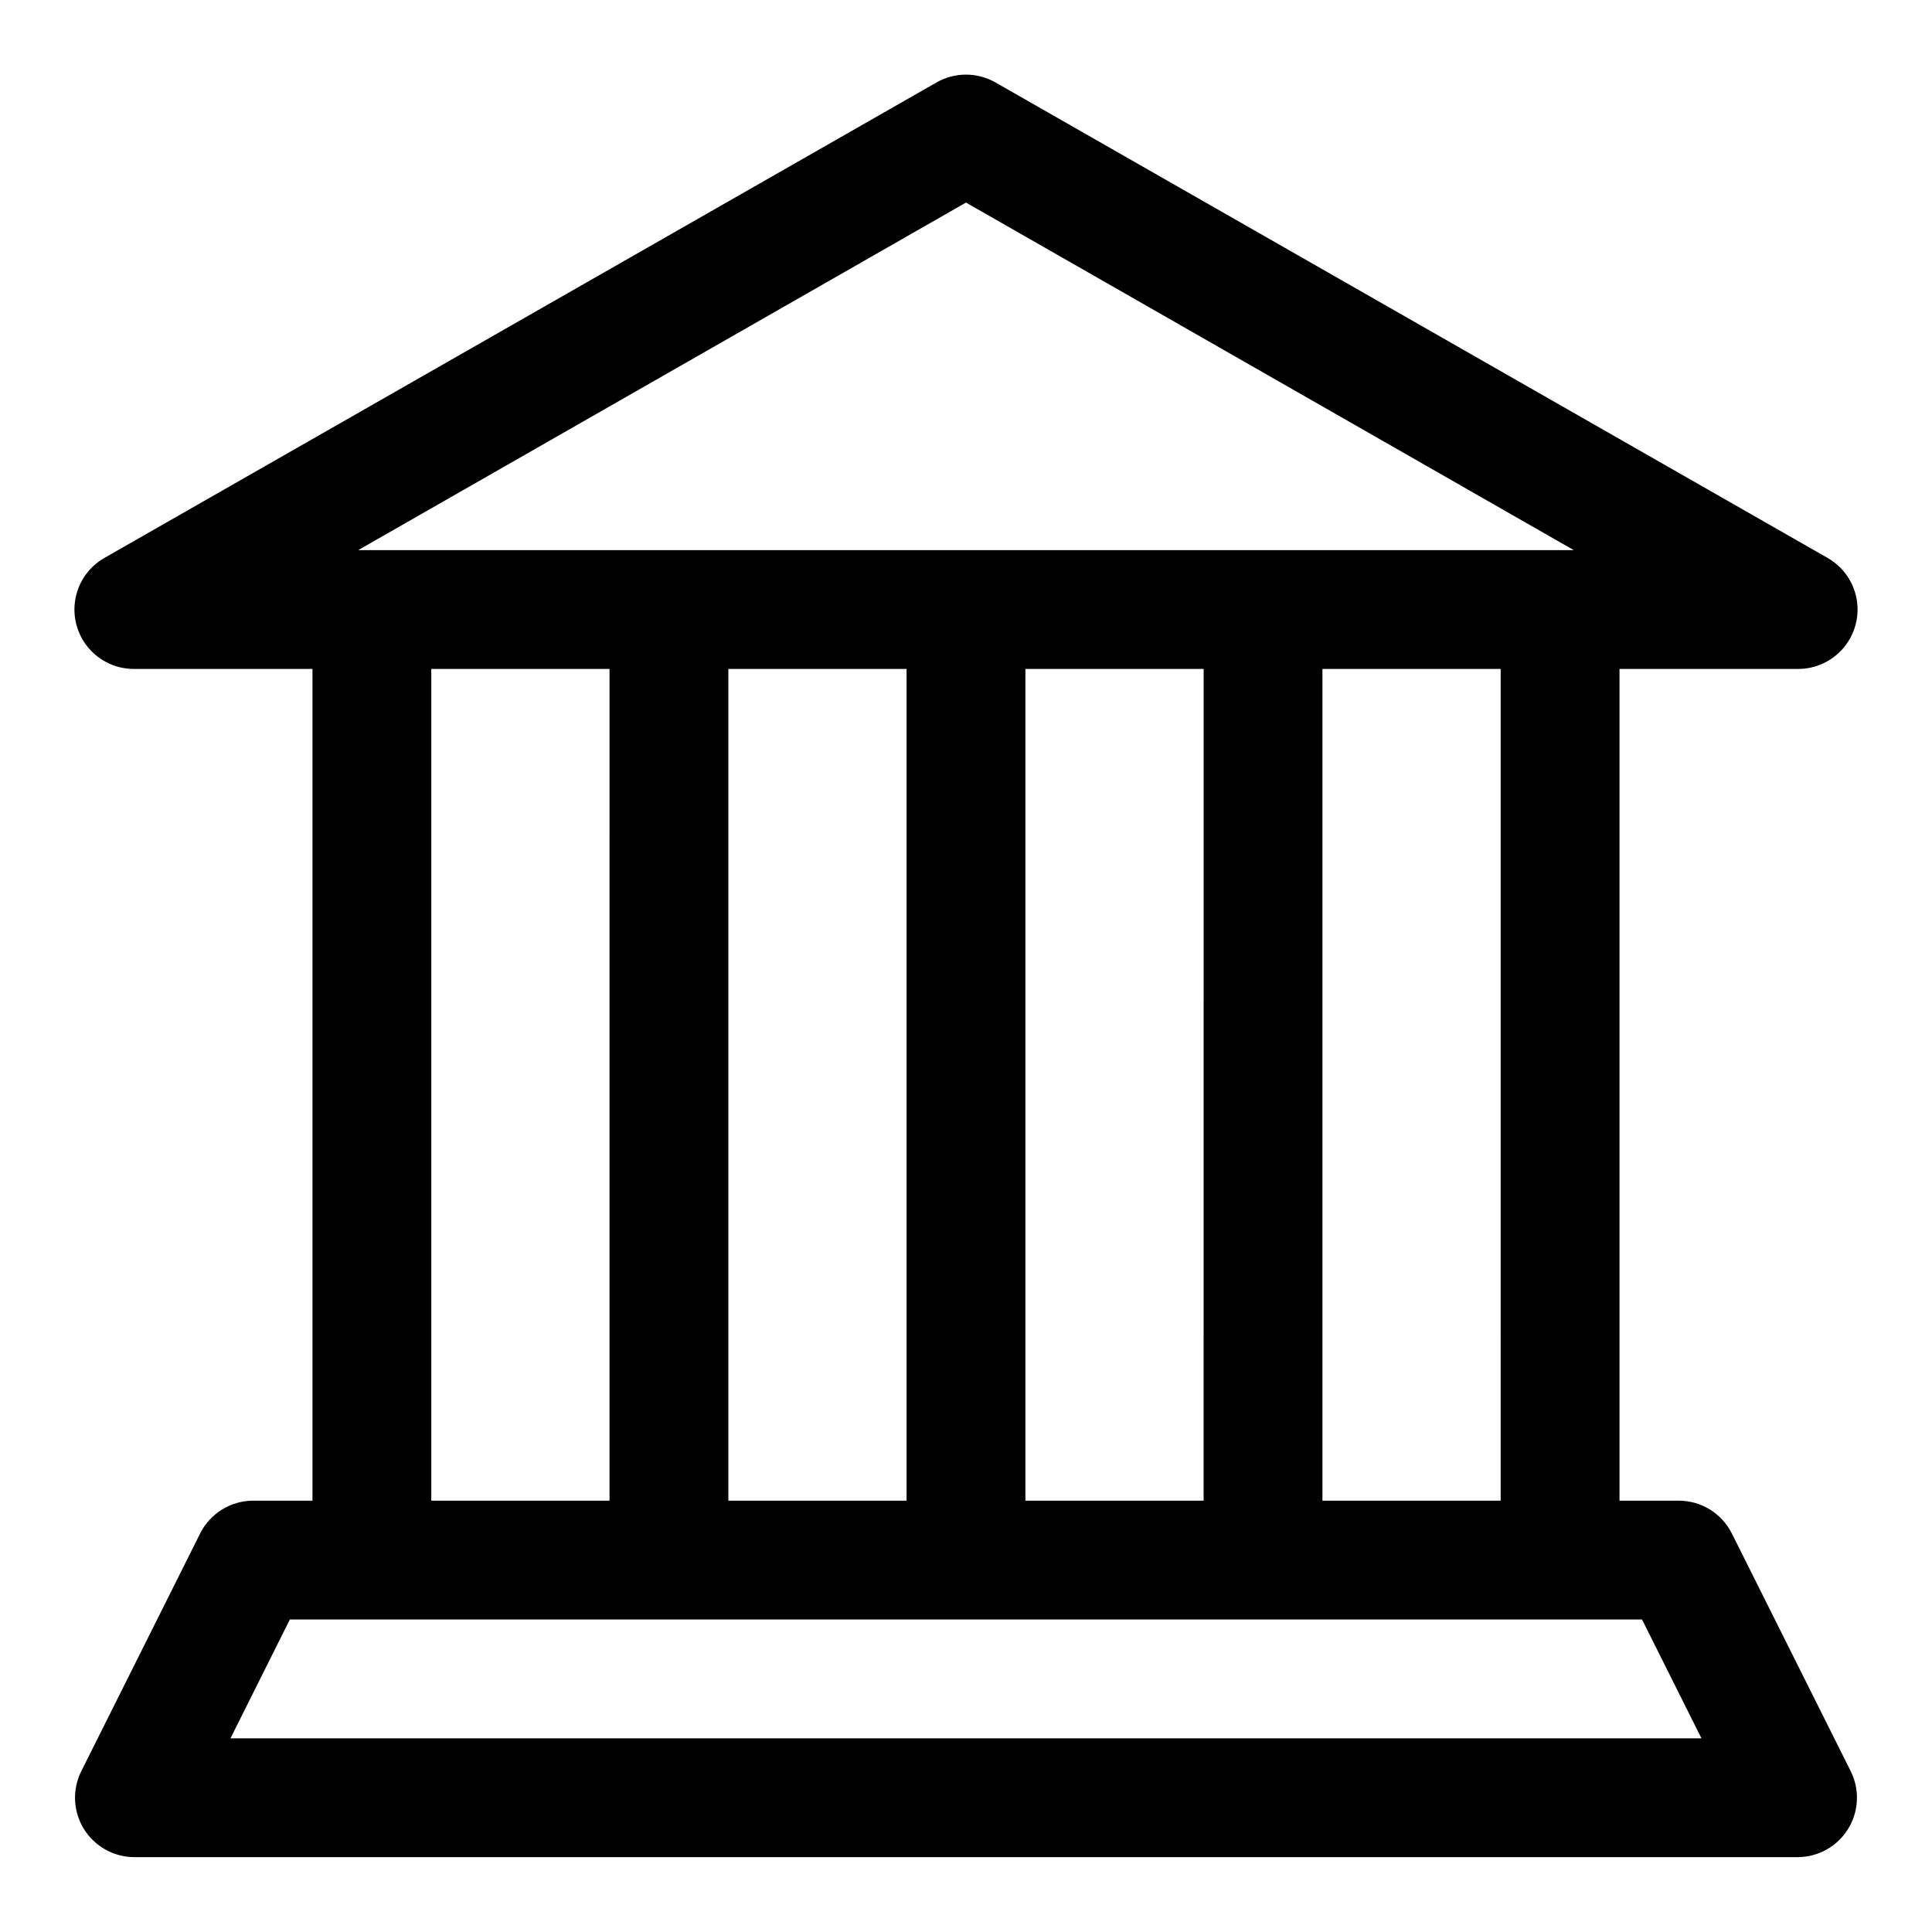
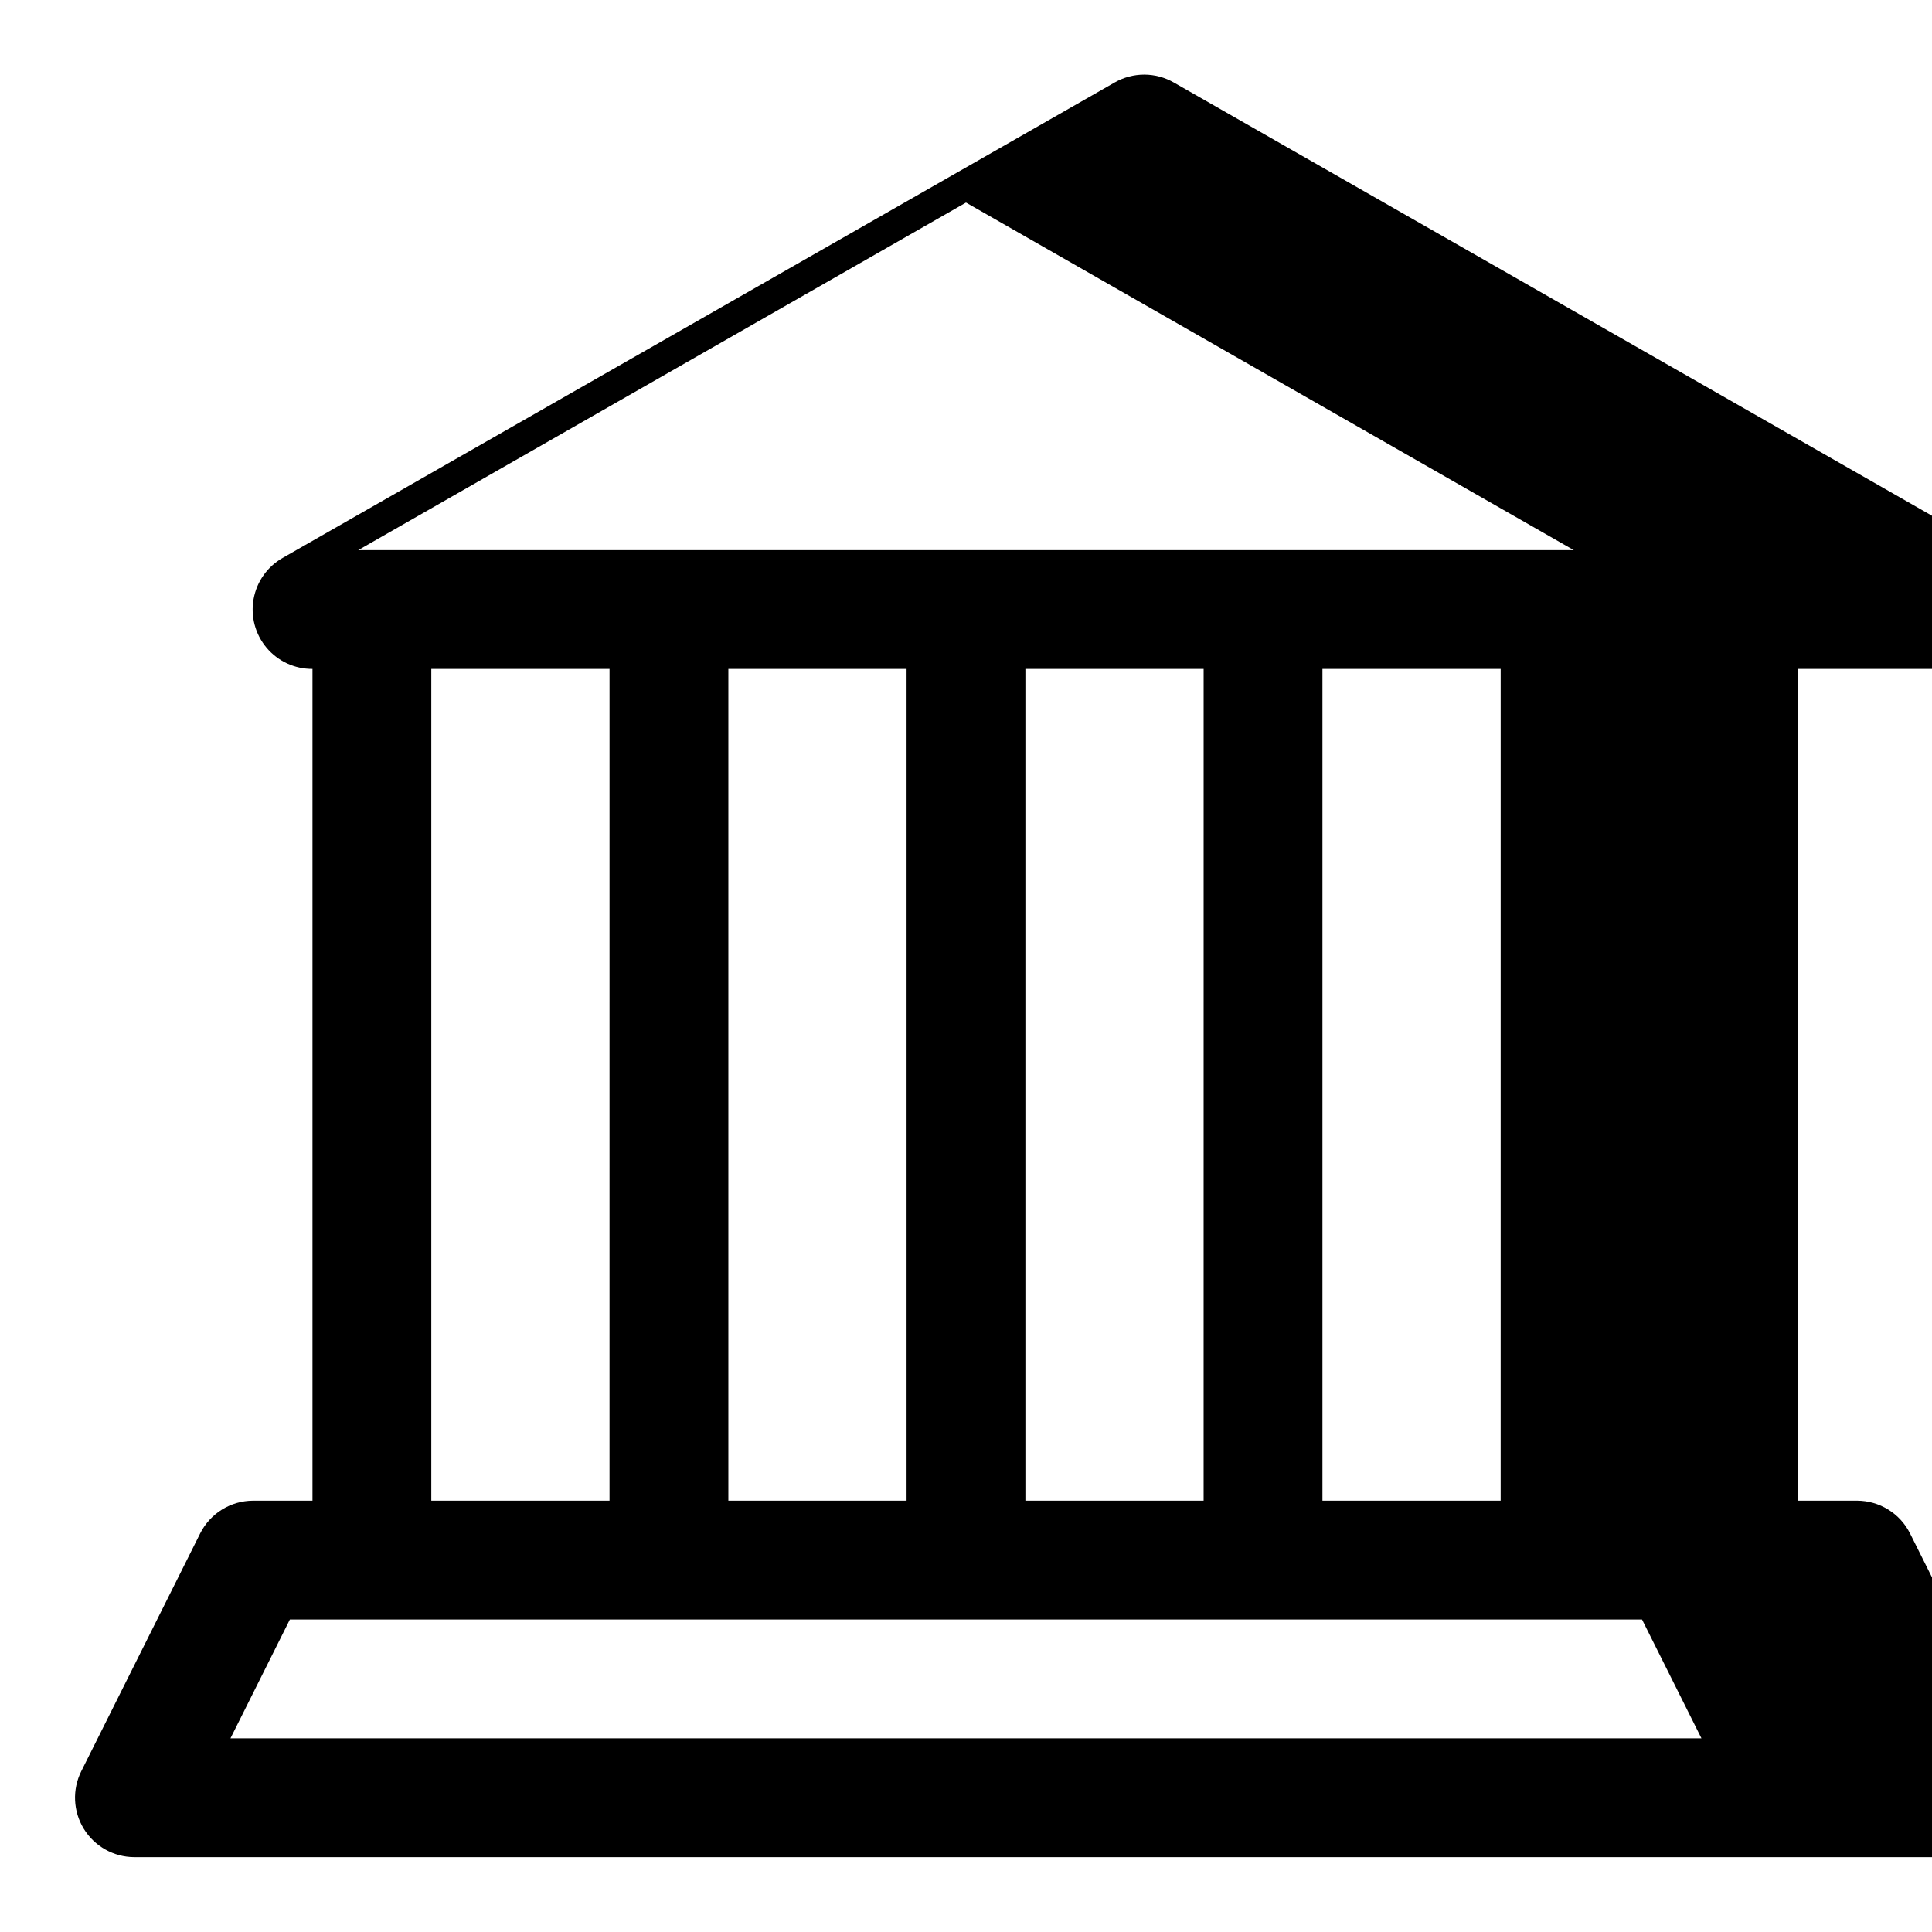
<svg xmlns="http://www.w3.org/2000/svg" fill="#000000" width="800px" height="800px" version="1.1" viewBox="144 144 512 512">
-   <path d="m620.41 636.16h-440.83c-5.457-0.016-10.516-2.859-13.371-7.508-2.856-4.652-3.098-10.449-0.641-15.32l31.488-62.977c1.309-2.598 3.309-4.781 5.781-6.309 2.473-1.531 5.324-2.344 8.23-2.352h15.742v-220.42h-47.23c-4.68 0.035-9.133-2.019-12.152-5.598-3.016-3.582-4.281-8.316-3.453-12.926 0.824-4.609 3.66-8.609 7.734-10.918l220.42-125.95h-0.004c2.394-1.379 5.109-2.109 7.875-2.109 2.762 0 5.477 0.73 7.871 2.109l220.42 125.95c4.07 2.309 6.906 6.309 7.734 10.918 0.824 4.609-0.441 9.344-3.457 12.926-3.016 3.578-7.469 5.633-12.152 5.598h-47.23v220.42h15.742c2.91 0.008 5.758 0.82 8.23 2.352 2.473 1.527 4.477 3.711 5.781 6.309l31.488 62.977c2.457 4.871 2.215 10.668-0.641 15.32-2.856 4.648-7.914 7.492-13.371 7.508zm-415.33-31.488h389.82l-15.742-31.488h-358.34zm289.38-62.977h47.23l0.004-220.42h-47.234zm-78.719 0h47.23l0.004-220.42h-47.234zm-78.719 0h47.23v-220.42h-47.23zm-78.723 0h47.23l0.004-220.42h-47.234zm299.14-251.91h3.621l-161.06-92.102-161.06 92.102z" />
+   <path d="m620.41 636.16h-440.83c-5.457-0.016-10.516-2.859-13.371-7.508-2.856-4.652-3.098-10.449-0.641-15.32l31.488-62.977c1.309-2.598 3.309-4.781 5.781-6.309 2.473-1.531 5.324-2.344 8.23-2.352h15.742v-220.42c-4.68 0.035-9.133-2.019-12.152-5.598-3.016-3.582-4.281-8.316-3.453-12.926 0.824-4.609 3.66-8.609 7.734-10.918l220.42-125.95h-0.004c2.394-1.379 5.109-2.109 7.875-2.109 2.762 0 5.477 0.73 7.871 2.109l220.42 125.95c4.07 2.309 6.906 6.309 7.734 10.918 0.824 4.609-0.441 9.344-3.457 12.926-3.016 3.578-7.469 5.633-12.152 5.598h-47.23v220.42h15.742c2.91 0.008 5.758 0.82 8.23 2.352 2.473 1.527 4.477 3.711 5.781 6.309l31.488 62.977c2.457 4.871 2.215 10.668-0.641 15.32-2.856 4.648-7.914 7.492-13.371 7.508zm-415.33-31.488h389.82l-15.742-31.488h-358.34zm289.38-62.977h47.23l0.004-220.42h-47.234zm-78.719 0h47.23l0.004-220.42h-47.234zm-78.719 0h47.23v-220.42h-47.23zm-78.723 0h47.23l0.004-220.42h-47.234zm299.14-251.91h3.621l-161.06-92.102-161.06 92.102z" />
</svg>